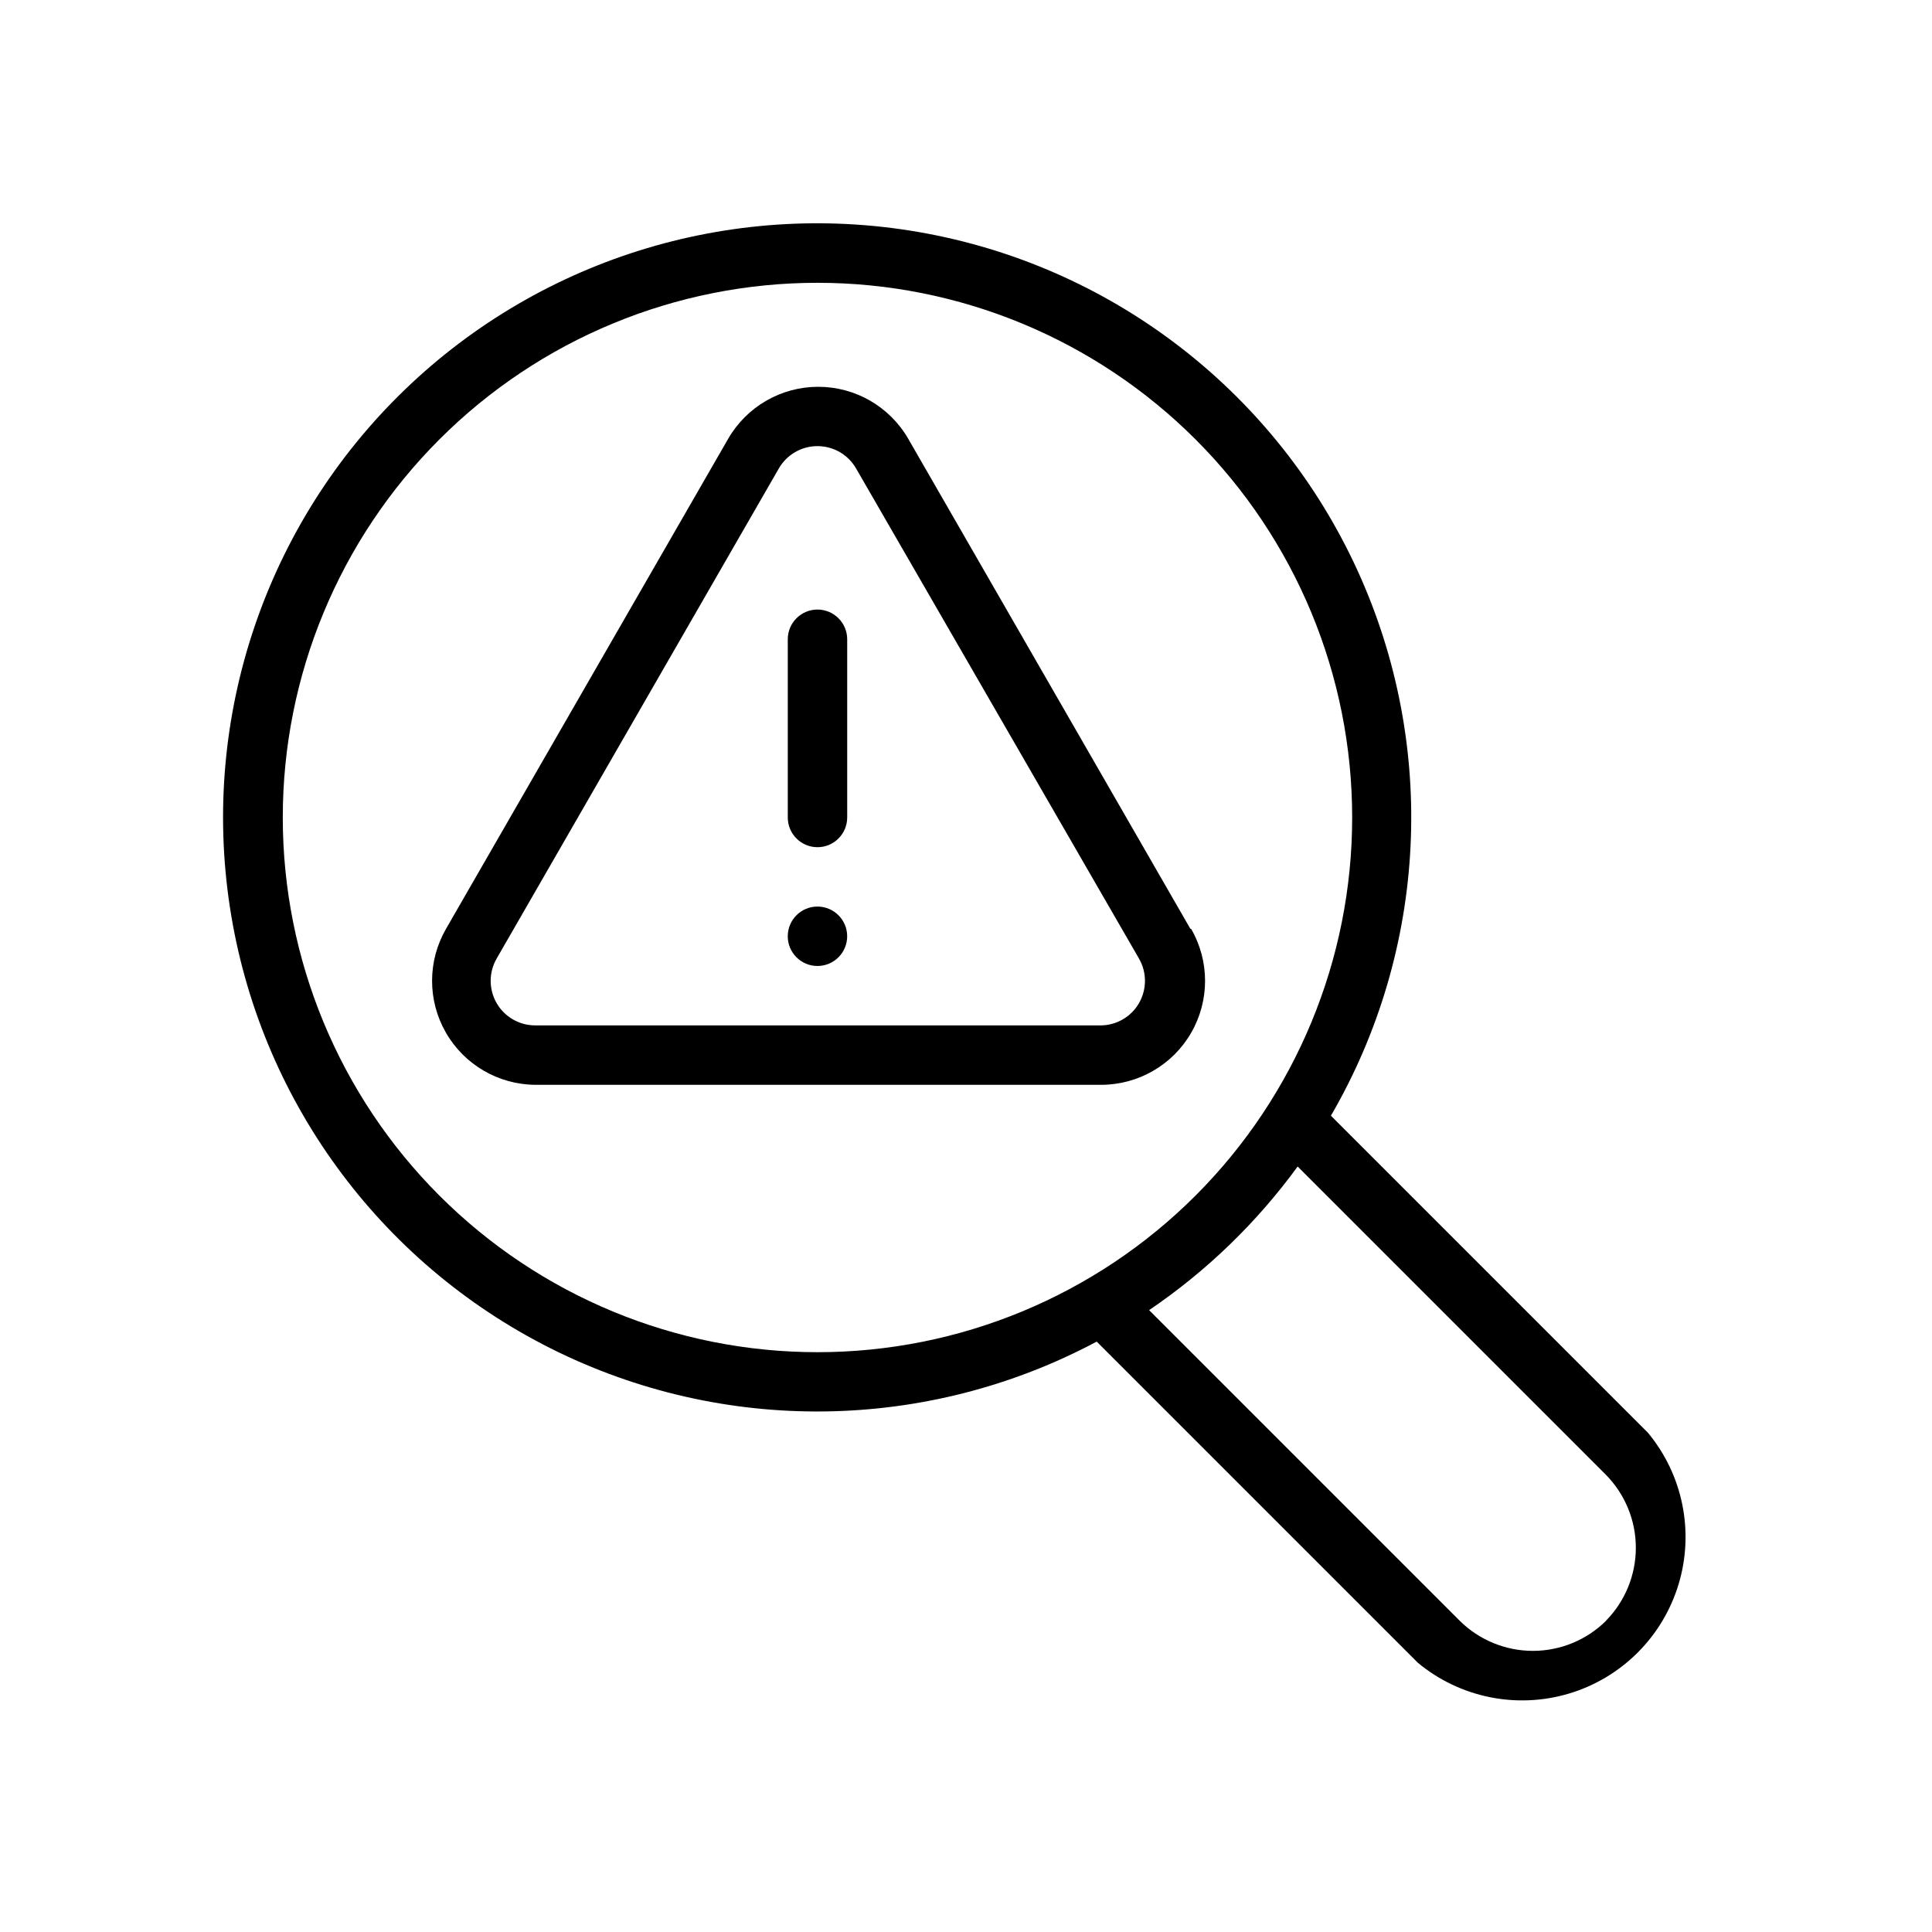
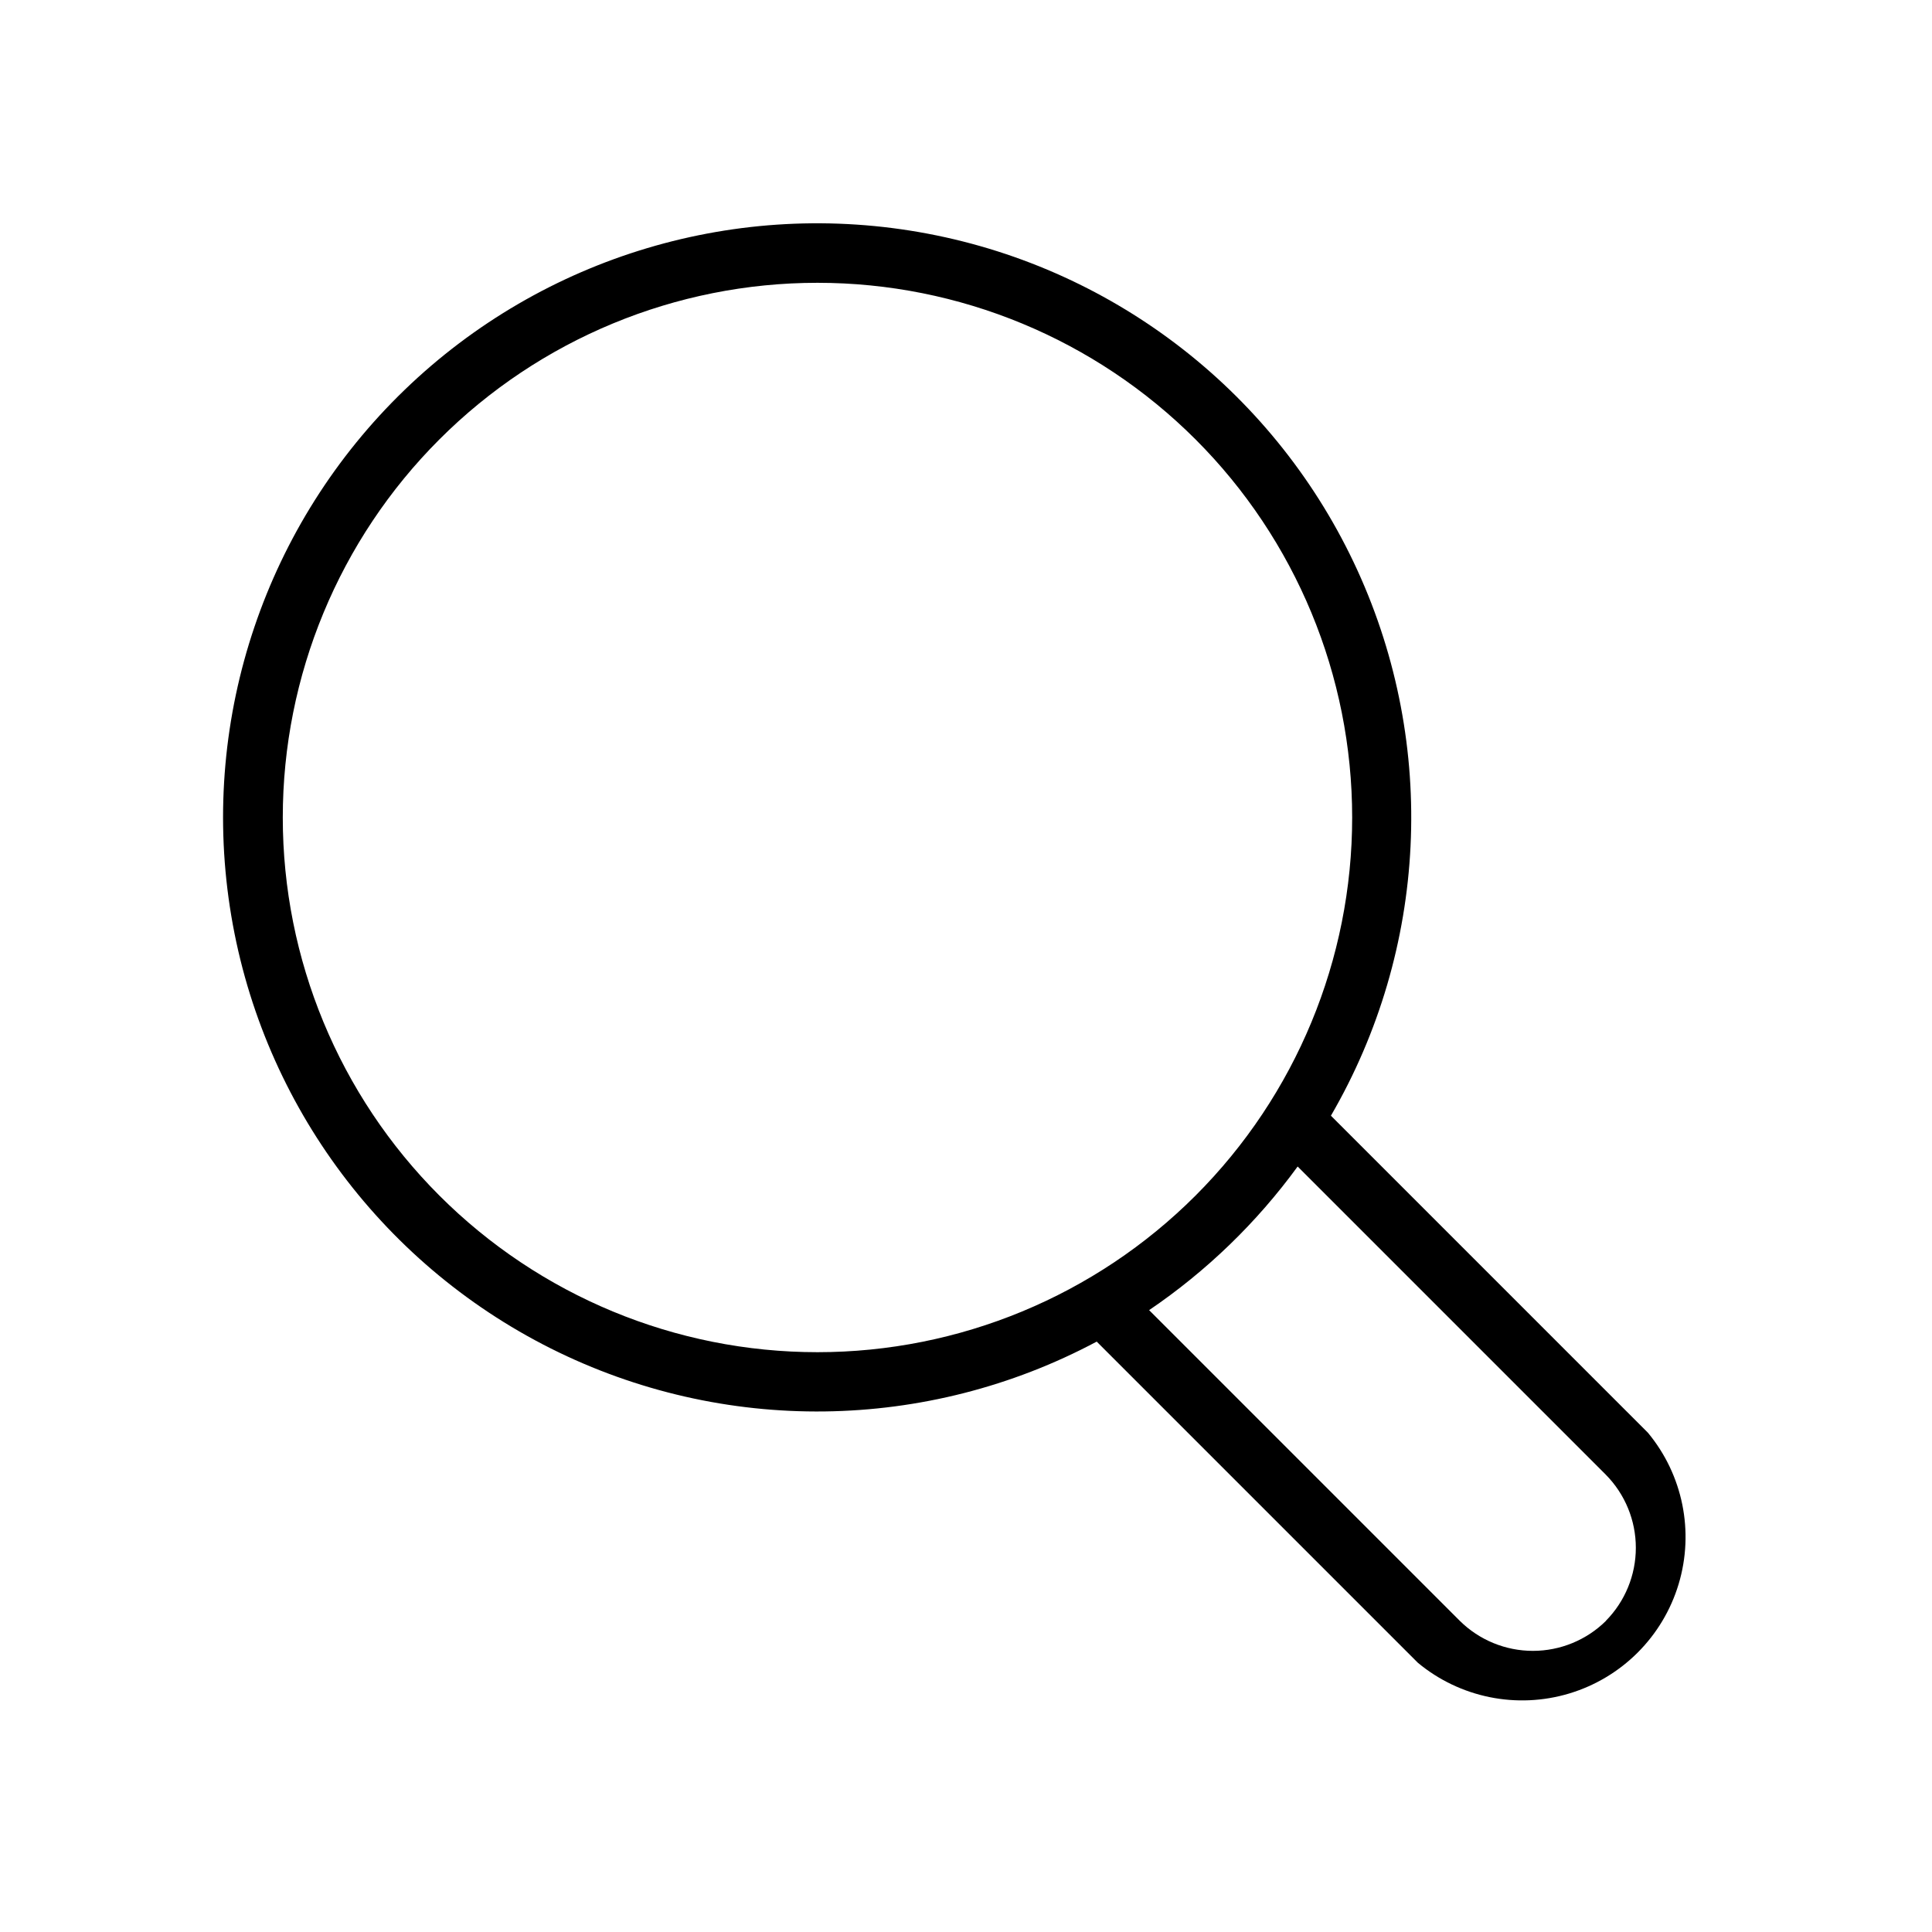
<svg xmlns="http://www.w3.org/2000/svg" fill="#000000" width="800px" height="800px" version="1.1" viewBox="144 144 512 512">
  <g>
-     <path d="m459.47 390.16-74.785-129.89v-0.004c-4.926-8.516-14.016-13.762-23.852-13.762-9.84 0-18.93 5.246-23.852 13.762l-74.785 129.89v0.004c-4.902 8.492-4.926 18.949-0.051 27.461 4.871 8.512 13.898 13.793 23.707 13.867h149.96c9.84-0.004 18.934-5.258 23.855-13.781 4.918-8.523 4.918-19.023-0.004-27.547zm-13.617 19.68h-0.004c-2.109 3.656-6.012 5.906-10.23 5.902h-149.77c-4.223 0.004-8.121-2.246-10.234-5.898-2.109-3.656-2.109-8.16 0-11.812l74.785-129.89v-0.004c2.106-3.66 6.008-5.914 10.23-5.914 4.227 0 8.129 2.254 10.234 5.914l74.98 129.89v0.004c2.109 3.652 2.109 8.152 0 11.809z" />
-     <path d="m360.64 305.54c-4.348 0-7.871 3.523-7.871 7.871v47.23c0 4.348 3.523 7.875 7.871 7.875 4.348 0 7.875-3.527 7.875-7.875v-47.23c0-2.086-0.832-4.09-2.309-5.566-1.477-1.477-3.477-2.305-5.566-2.305z" />
-     <path d="m368.51 392.12c0 4.348-3.527 7.875-7.875 7.875-4.348 0-7.871-3.527-7.871-7.875s3.523-7.871 7.871-7.871c4.348 0 7.875 3.523 7.875 7.871" />
    <path d="m580.7 523.67-83.992-83.996c25.648-44.172 28.273-98.039 7.039-144.5-21.23-46.457-63.676-79.727-113.86-89.242-50.184-9.516-101.87 5.906-138.63 41.363-36.762 35.461-54.039 86.551-46.344 137.04 7.695 50.496 39.41 94.117 85.066 117.02 45.66 22.895 99.59 22.219 144.66-1.816l85.098 85.098h-0.004c11.172 9.277 26.246 12.336 40.148 8.148s24.781-15.066 28.969-28.969 1.129-28.977-8.148-40.148zm-361.76-163.03c0-37.578 14.93-73.621 41.504-100.19 26.57-26.574 62.613-41.504 100.19-41.504 37.582 0 73.621 14.93 100.2 41.504 26.574 26.57 41.504 62.613 41.504 100.19 0 37.582-14.93 73.621-41.504 100.2s-62.613 41.504-100.2 41.504c-37.578 0-73.621-14.93-100.19-41.504-26.574-26.574-41.504-62.613-41.504-100.2zm350.66 212.9v0.004c-5.156 5.094-12.117 7.953-19.367 7.953s-14.207-2.859-19.363-7.953l-82.34-82.344c15.215-10.324 28.531-23.199 39.359-38.062l81.672 81.672v0.004c5.094 5.156 7.953 12.113 7.953 19.363s-2.859 14.207-7.953 19.367z" />
  </g>
</svg>